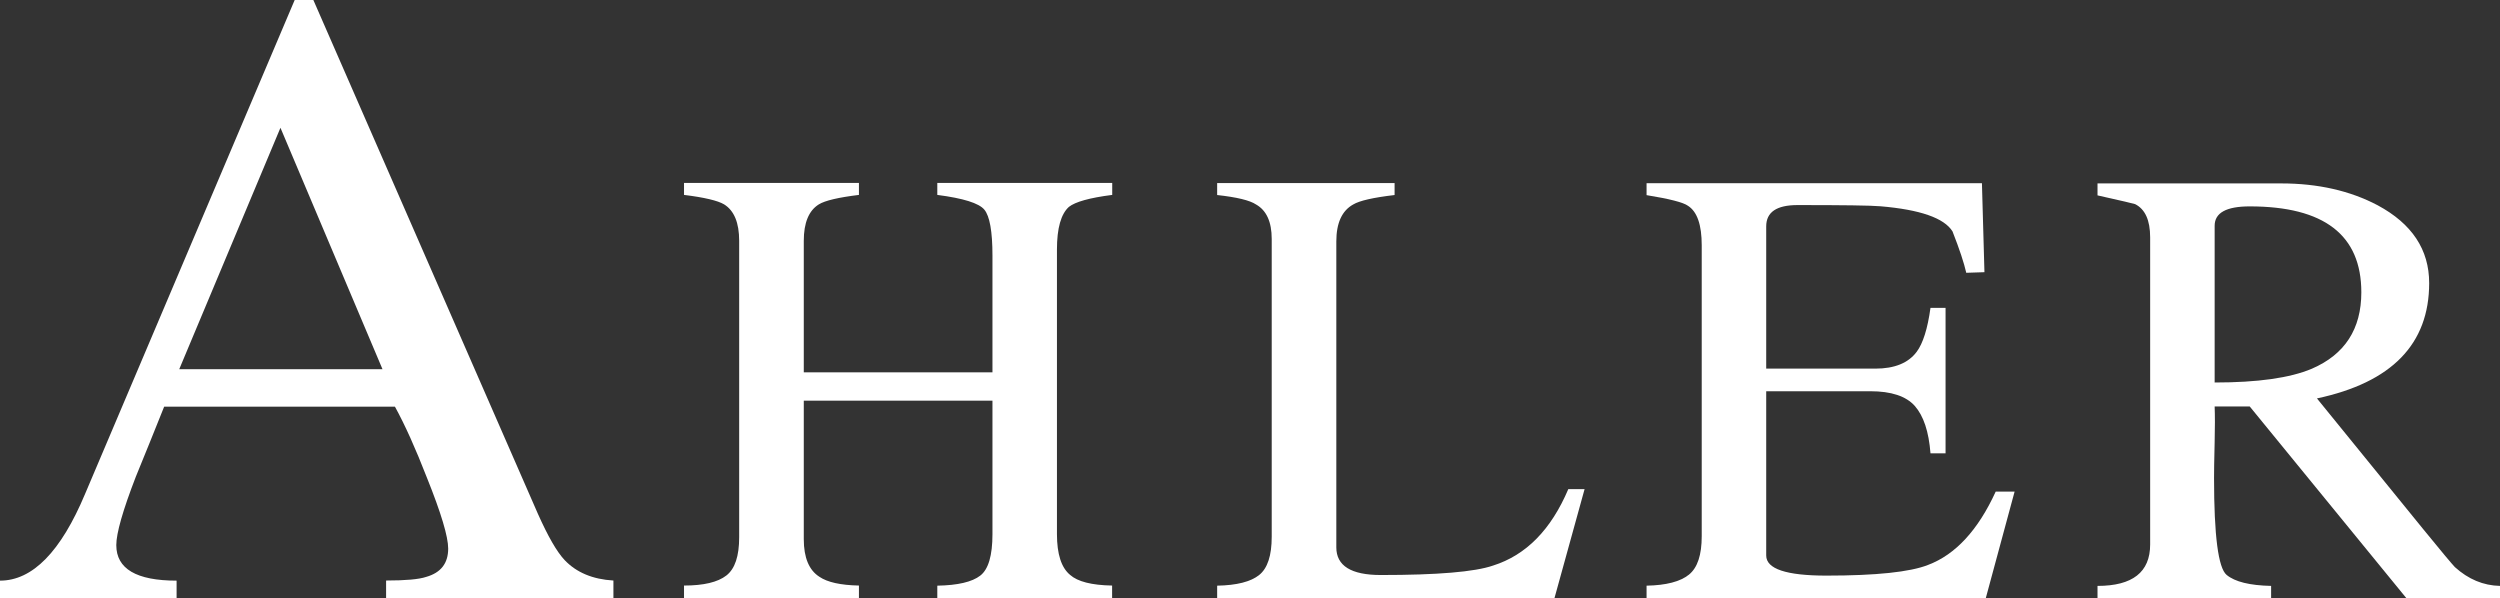
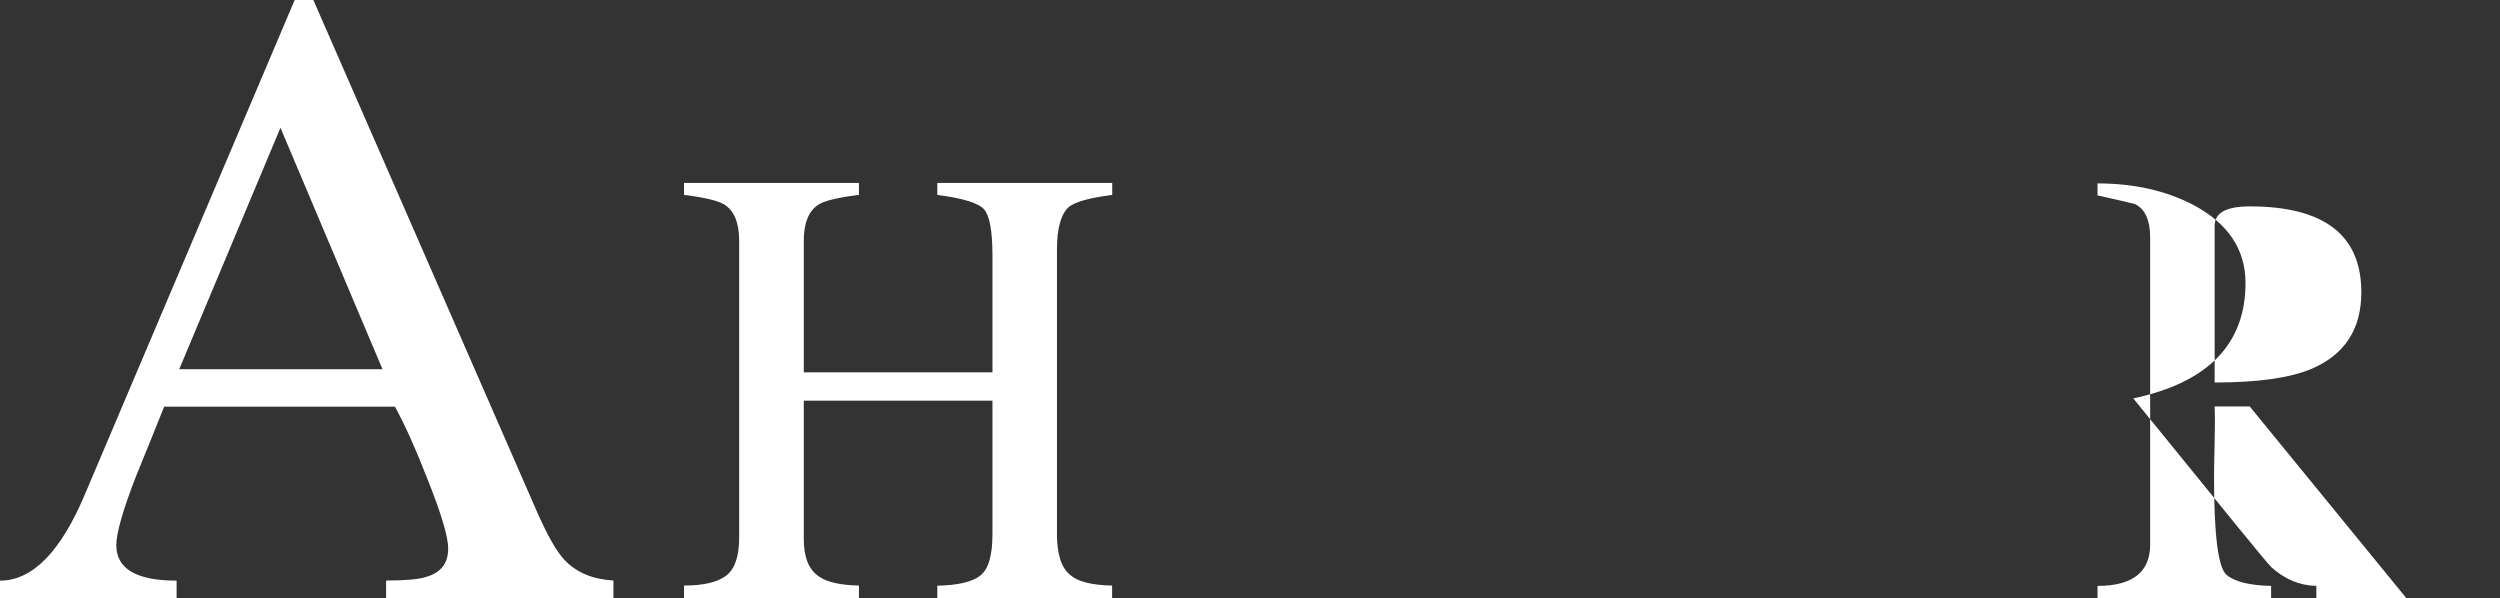
<svg xmlns="http://www.w3.org/2000/svg" id="a" width="208.95" height="50.02" viewBox="0 0 208.95 50.02">
  <rect x="0" y="0" width="208.95" height="50.02" fill="#333333" stroke="none" />
  <path d="M51.26,50h-18.99v-1.48c1.63,0,2.74-.1,3.34-.3,1.24-.35,1.85-1.14,1.85-2.37,0-.99-.59-2.97-1.78-5.93-.94-2.42-1.83-4.4-2.67-5.93H13.72c-.79,1.98-1.58,3.93-2.37,5.86-1.09,2.82-1.63,4.72-1.63,5.71,0,1.98,1.68,2.97,5.04,2.97v1.48H0v-1.48c2.72,0,5.09-2.42,7.12-7.27L24.63,0h1.56l18.77,42.95c.84,1.88,1.58,3.17,2.23,3.86.99,1.04,2.35,1.61,4.08,1.71v1.48h0ZM31.97,30.86l-8.53-20.18-8.46,20.18h16.99Z" fill="#fff" />
  <path d="M92.96,50h-14.62v-1.05c1.71-.03,2.91-.31,3.59-.84.68-.52,1.02-1.68,1.02-3.46v-11.16h-15.77v11.58c0,1.54.44,2.59,1.31,3.14.66.45,1.76.7,3.3.73v1.05h-14.62v-1.05c1.64,0,2.82-.28,3.54-.84s1.07-1.62,1.07-3.2v-24.78c0-1.5-.42-2.52-1.26-3.04-.52-.31-1.64-.58-3.35-.79v-1h14.62v1c-1.71.21-2.83.47-3.35.79-.84.52-1.26,1.54-1.26,3.04v11h15.77v-9.75c0-2.03-.23-3.31-.68-3.85s-1.76-.95-3.93-1.23v-1h14.62v1c-1.89.24-3.09.58-3.62,1-.66.59-1,1.78-1,3.56v23.79c0,1.68.37,2.81,1.1,3.41.63.56,1.8.86,3.51.89v1.05h.01Z" fill="#fff" />
-   <path d="M132.44,40.88l-2.52,9.12h-28.19v-1.05c1.64-.03,2.81-.33,3.51-.89.7-.56,1.05-1.62,1.05-3.2v-24.89c0-1.43-.44-2.39-1.31-2.88-.52-.35-1.61-.61-3.25-.79v-1h14.83v1c-1.78.21-2.93.47-3.46.79-.94.52-1.41,1.55-1.41,3.09v25.57c0,1.54,1.24,2.31,3.72,2.31,4.72,0,7.84-.26,9.38-.79,2.76-.87,4.85-3,6.29-6.39h1.36Z" fill="#fff" />
-   <path d="M168.38,41.09l-2.41,8.91h-28.35v-1.05c1.64-.03,2.82-.34,3.54-.92.72-.58,1.07-1.65,1.07-3.22v-24.31c0-1.71-.38-2.81-1.15-3.3-.38-.28-1.54-.58-3.46-.89v-1h28.03l.21,7.44-1.52.05c-.18-.8-.56-1.96-1.15-3.46-.7-1.12-2.71-1.82-6.03-2.1-.8-.07-3.11-.1-6.92-.1-1.75,0-2.62.59-2.62,1.78v11.89h9.12c1.61,0,2.76-.47,3.46-1.41.52-.7.91-1.92,1.15-3.67h1.26v12.16h-1.26c-.14-1.82-.58-3.13-1.31-3.96-.73-.82-1.97-1.23-3.72-1.23h-8.7v13.73c0,1.12,1.68,1.68,5.03,1.68,4.16,0,6.99-.3,8.49-.89,2.31-.87,4.19-2.92,5.66-6.13h1.58Z" fill="#fff" />
-   <path d="M208.94,50h-7.81l-13.1-16.03h-2.93c.03.77.03,1.76,0,2.99-.04,1.54-.05,2.53-.05,2.99,0,4.82.35,7.52,1.05,8.1.7.58,1.94.88,3.72.92v1.05h-14.51v-1.05c2.93,0,4.4-1.15,4.4-3.46v-25.67c0-1.43-.42-2.36-1.26-2.78-.07-.03-1.12-.28-3.14-.73v-1h15.35c3.07,0,5.76.61,8.07,1.83,2.86,1.54,4.3,3.7,4.3,6.5,0,5.1-3.13,8.31-9.38,9.64l8.86,10.9c1.54,1.89,2.43,2.95,2.67,3.2,1.12,1.01,2.37,1.54,3.77,1.57v1.05-.02ZM197.36,24.43c0-4.79-3.11-7.18-9.33-7.18-1.96,0-2.93.54-2.93,1.62v13.1c3.6,0,6.3-.38,8.12-1.15,2.76-1.19,4.14-3.32,4.14-6.39Z" fill="#fff" />
+   <path d="M208.94,50h-7.81l-13.1-16.03h-2.93c.03.77.03,1.76,0,2.99-.04,1.54-.05,2.53-.05,2.99,0,4.82.35,7.52,1.05,8.1.7.58,1.94.88,3.72.92v1.05h-14.51v-1.05c2.93,0,4.4-1.15,4.4-3.46v-25.67c0-1.43-.42-2.36-1.26-2.78-.07-.03-1.12-.28-3.14-.73v-1c3.07,0,5.76.61,8.07,1.83,2.86,1.54,4.3,3.7,4.3,6.5,0,5.1-3.13,8.31-9.38,9.64l8.86,10.9c1.54,1.89,2.43,2.95,2.67,3.2,1.12,1.01,2.37,1.54,3.77,1.57v1.05-.02ZM197.36,24.43c0-4.79-3.11-7.18-9.33-7.18-1.96,0-2.93.54-2.93,1.62v13.1c3.6,0,6.3-.38,8.12-1.15,2.76-1.19,4.14-3.32,4.14-6.39Z" fill="#fff" />
</svg>